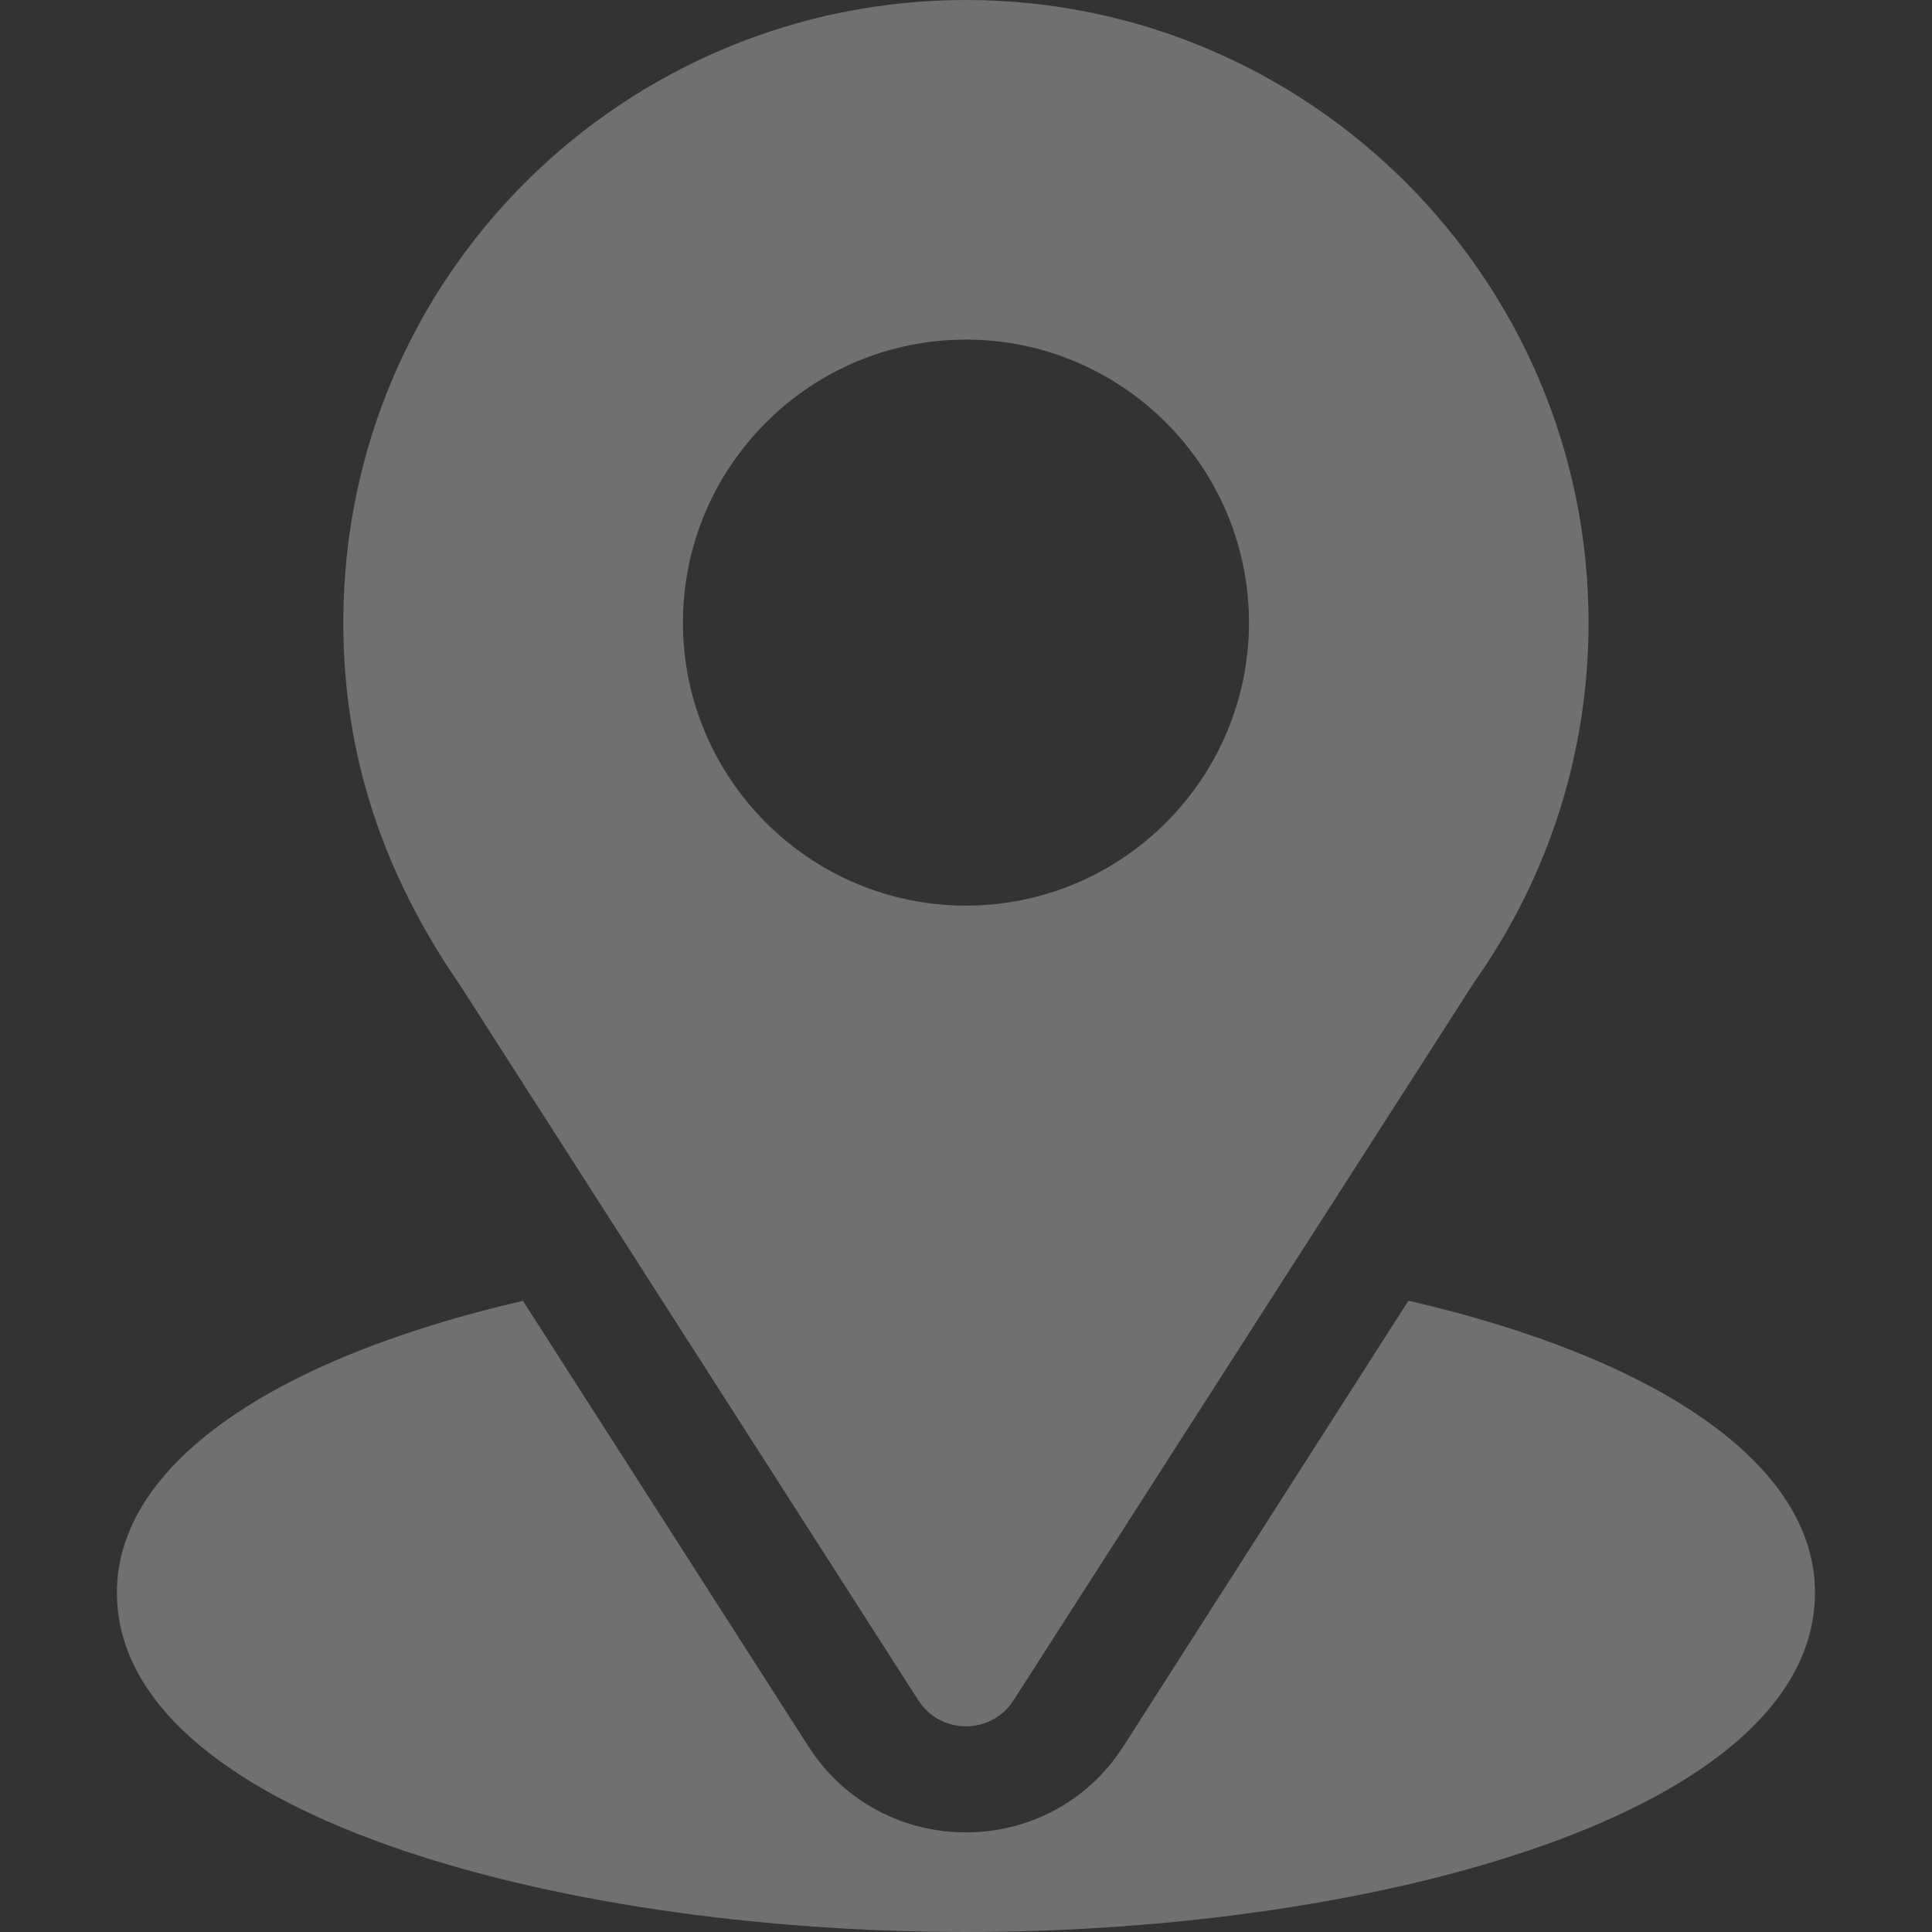
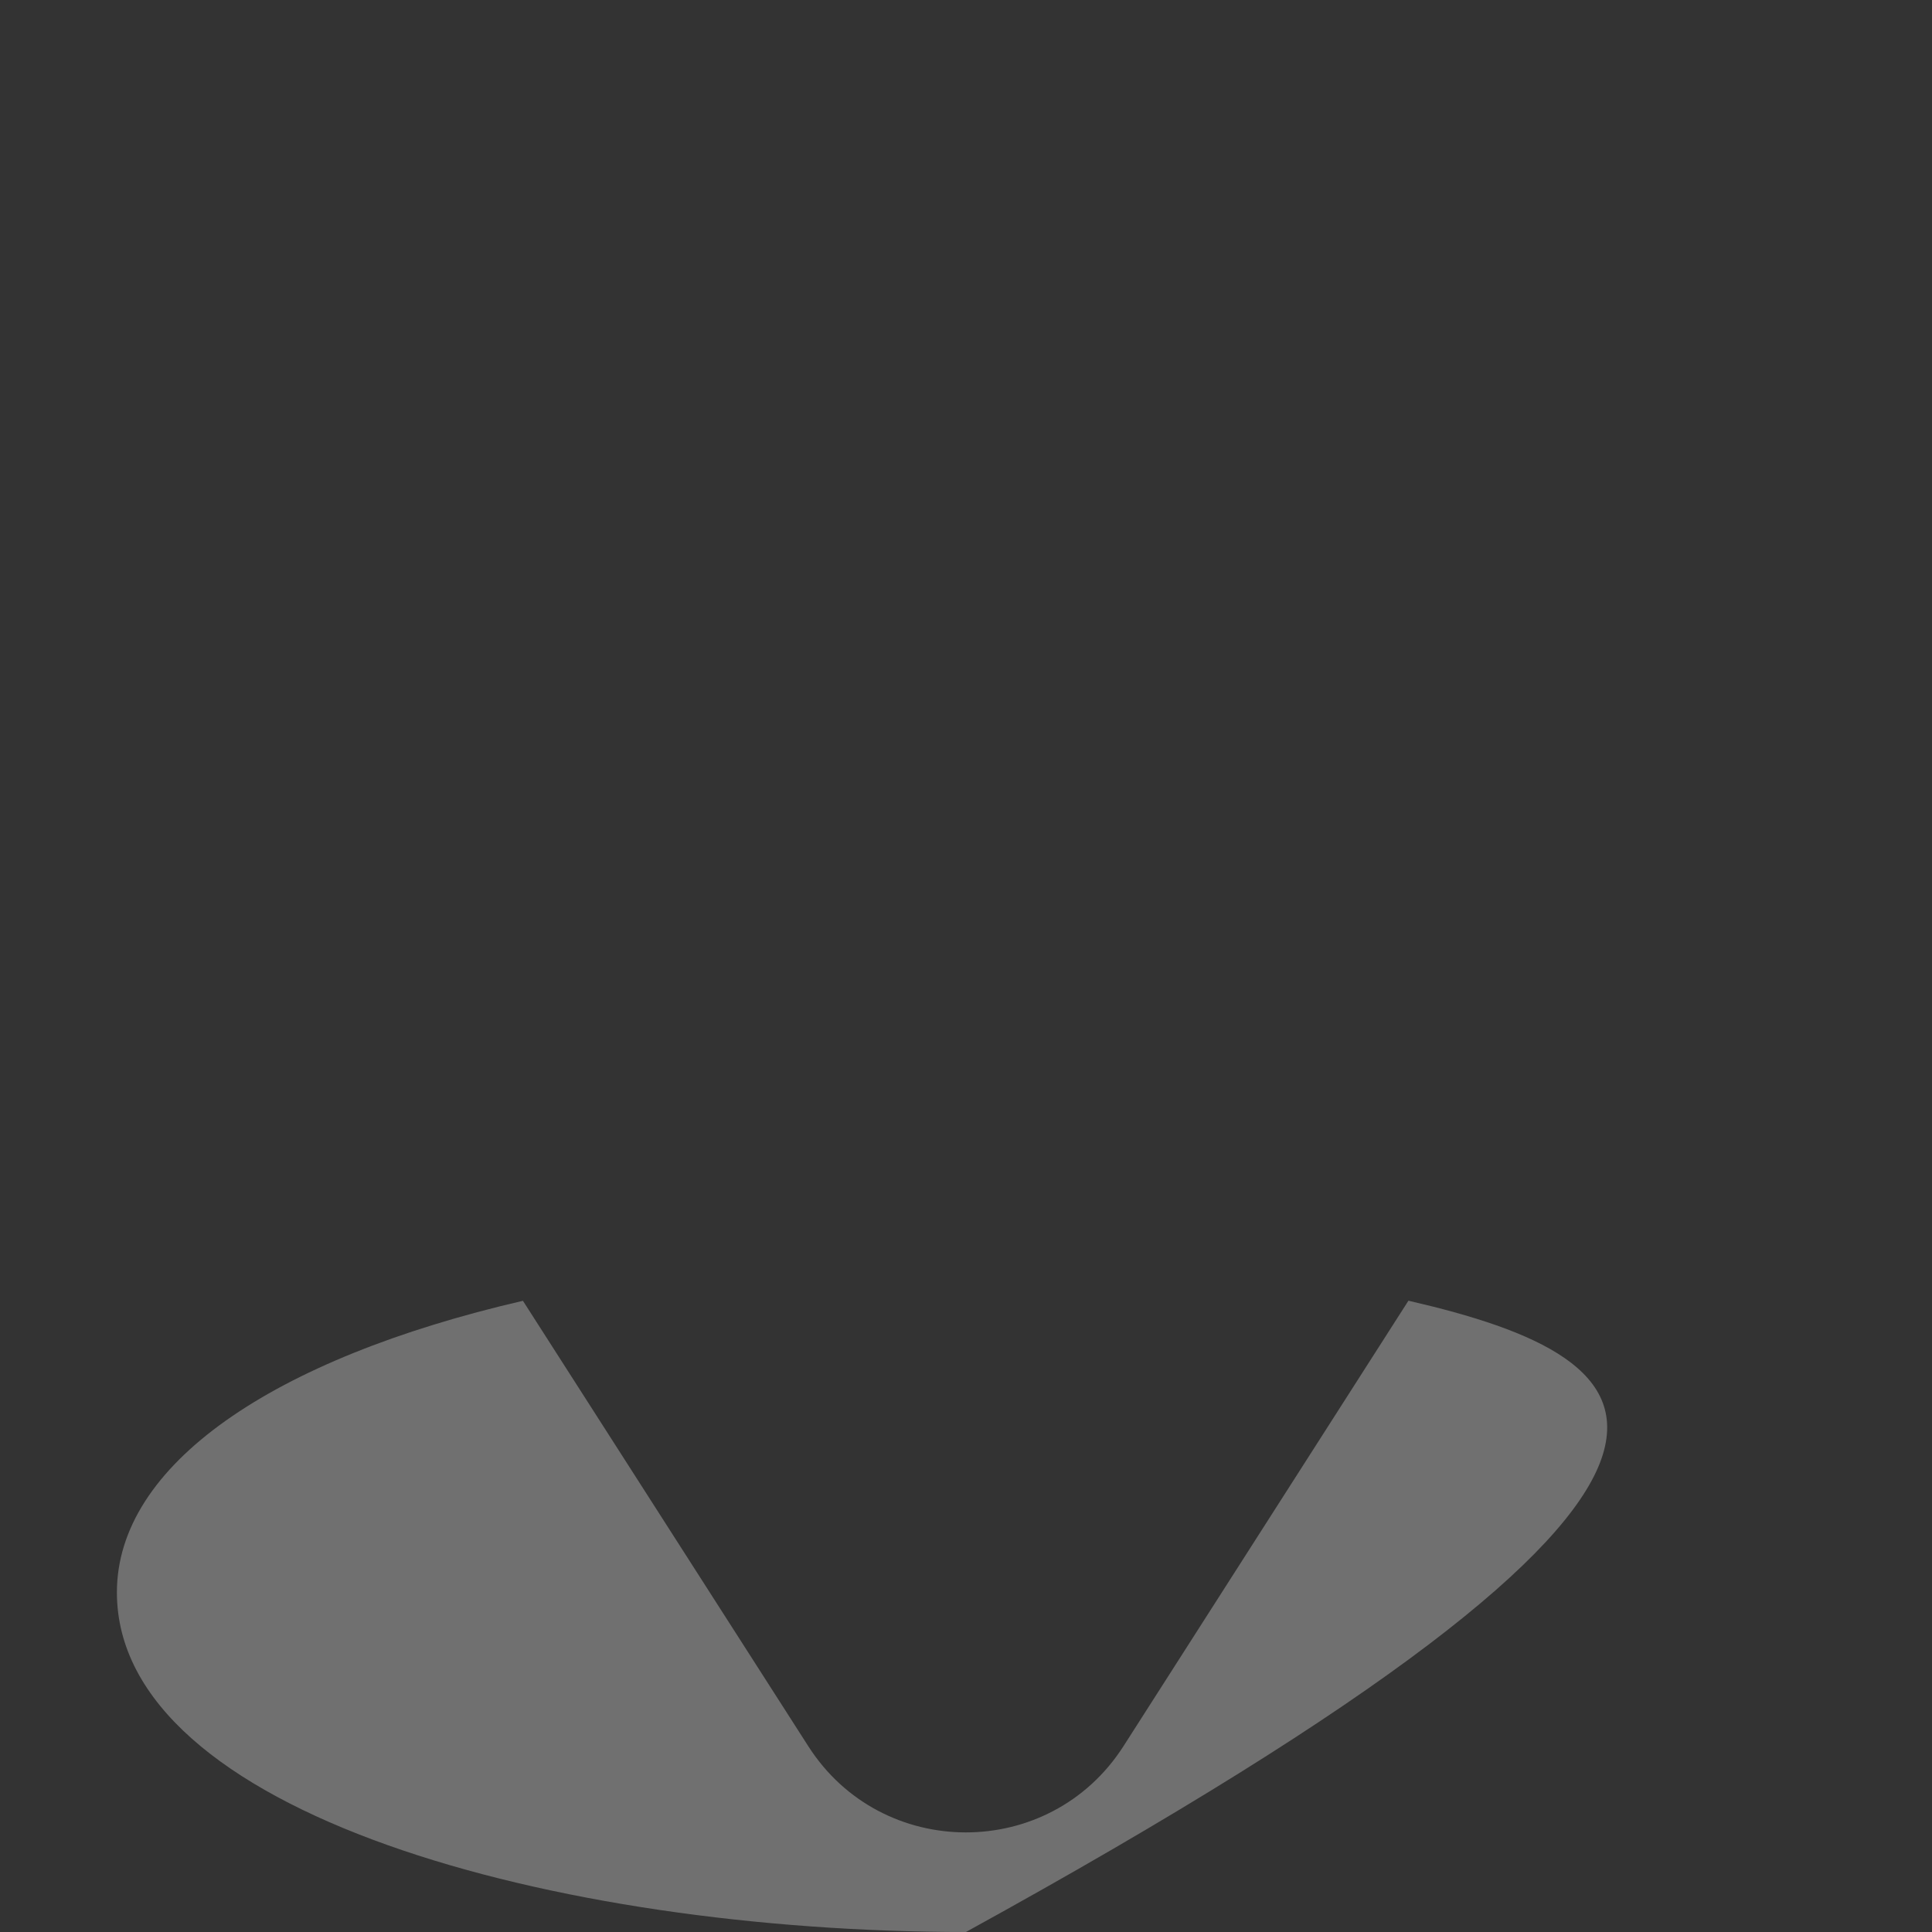
<svg xmlns="http://www.w3.org/2000/svg" width="63" height="63" viewBox="0 0 63 63" fill="none">
  <rect x="0" y="0" width="63" height="63" fill="#333333" stroke="none" />
  <g opacity="0.3">
-     <path d="M31.498 0C20.428 0 11.195 8.917 11.195 20.303C11.195 24.634 12.497 28.497 14.995 32.116L29.944 55.443C30.67 56.577 32.328 56.575 33.052 55.443L48.066 32.037C50.51 28.581 51.801 24.524 51.801 20.303C51.801 9.108 42.693 0 31.498 0ZM31.498 29.531C26.41 29.531 22.27 25.391 22.27 20.303C22.27 15.214 26.41 11.074 31.498 11.074C36.586 11.074 40.727 15.214 40.727 20.303C40.727 25.391 36.586 29.531 31.498 29.531Z" fill="white" />
-     <path d="M45.927 42.414L36.633 56.944C34.227 60.694 28.755 60.682 26.361 56.947L17.052 42.417C8.862 44.311 3.812 47.78 3.812 51.926C3.812 59.119 18.077 63 31.498 63C44.919 63 59.184 59.119 59.184 51.926C59.184 47.777 54.127 44.306 45.927 42.414Z" fill="white" />
+     <path d="M45.927 42.414L36.633 56.944C34.227 60.694 28.755 60.682 26.361 56.947L17.052 42.417C8.862 44.311 3.812 47.78 3.812 51.926C3.812 59.119 18.077 63 31.498 63C59.184 47.777 54.127 44.306 45.927 42.414Z" fill="white" />
  </g>
</svg>